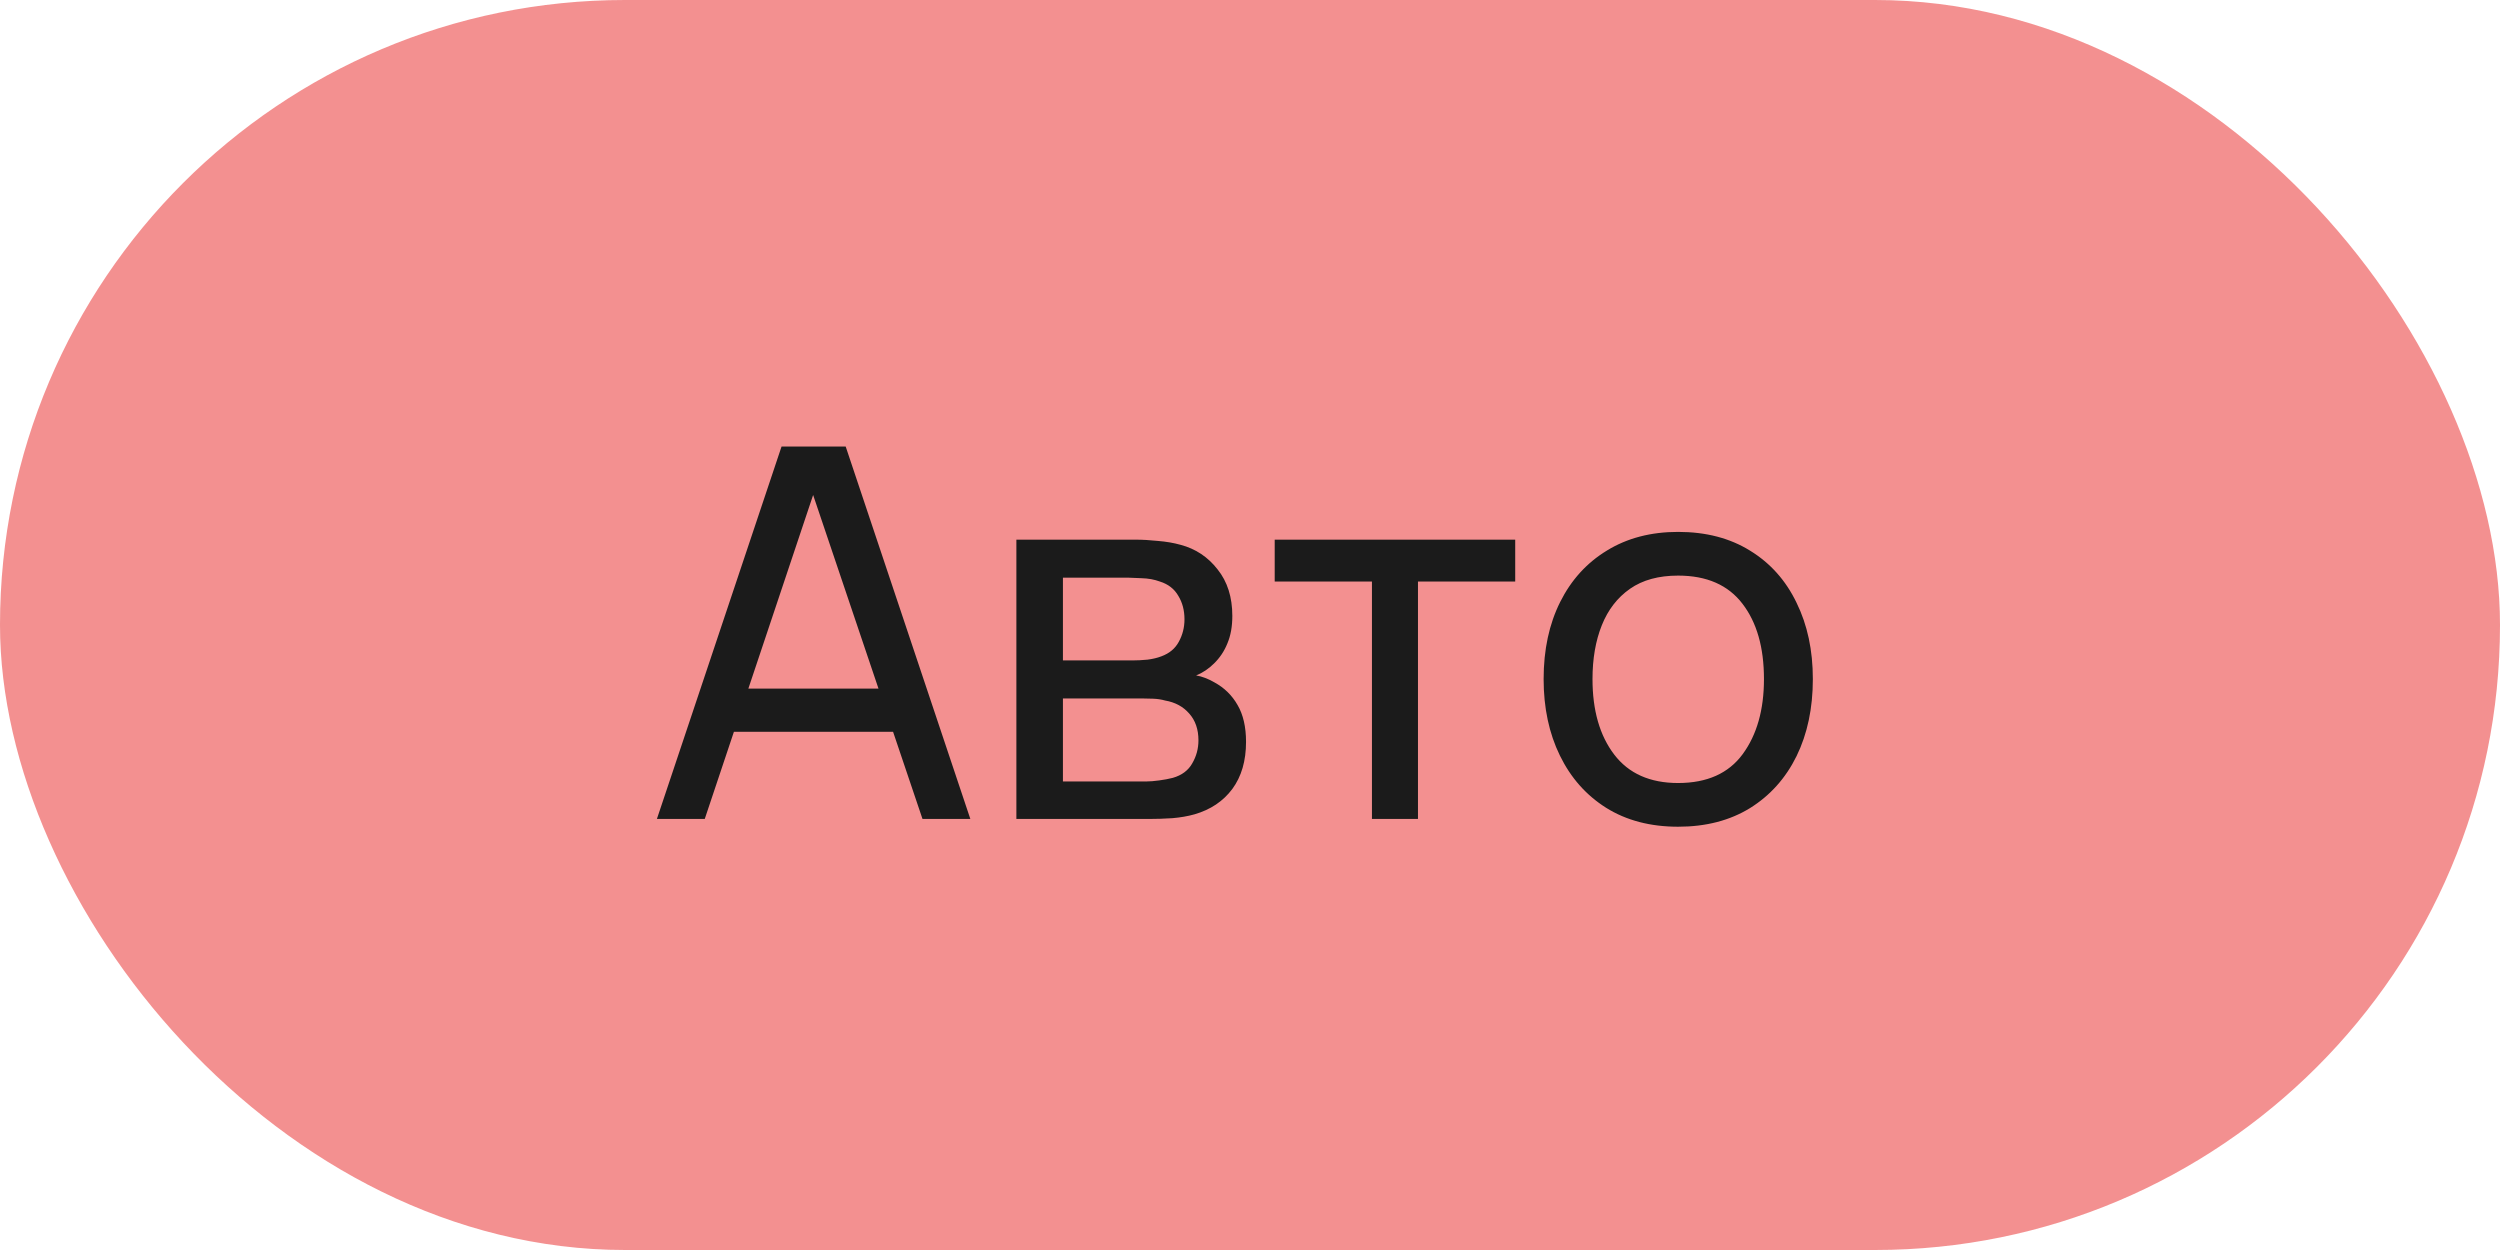
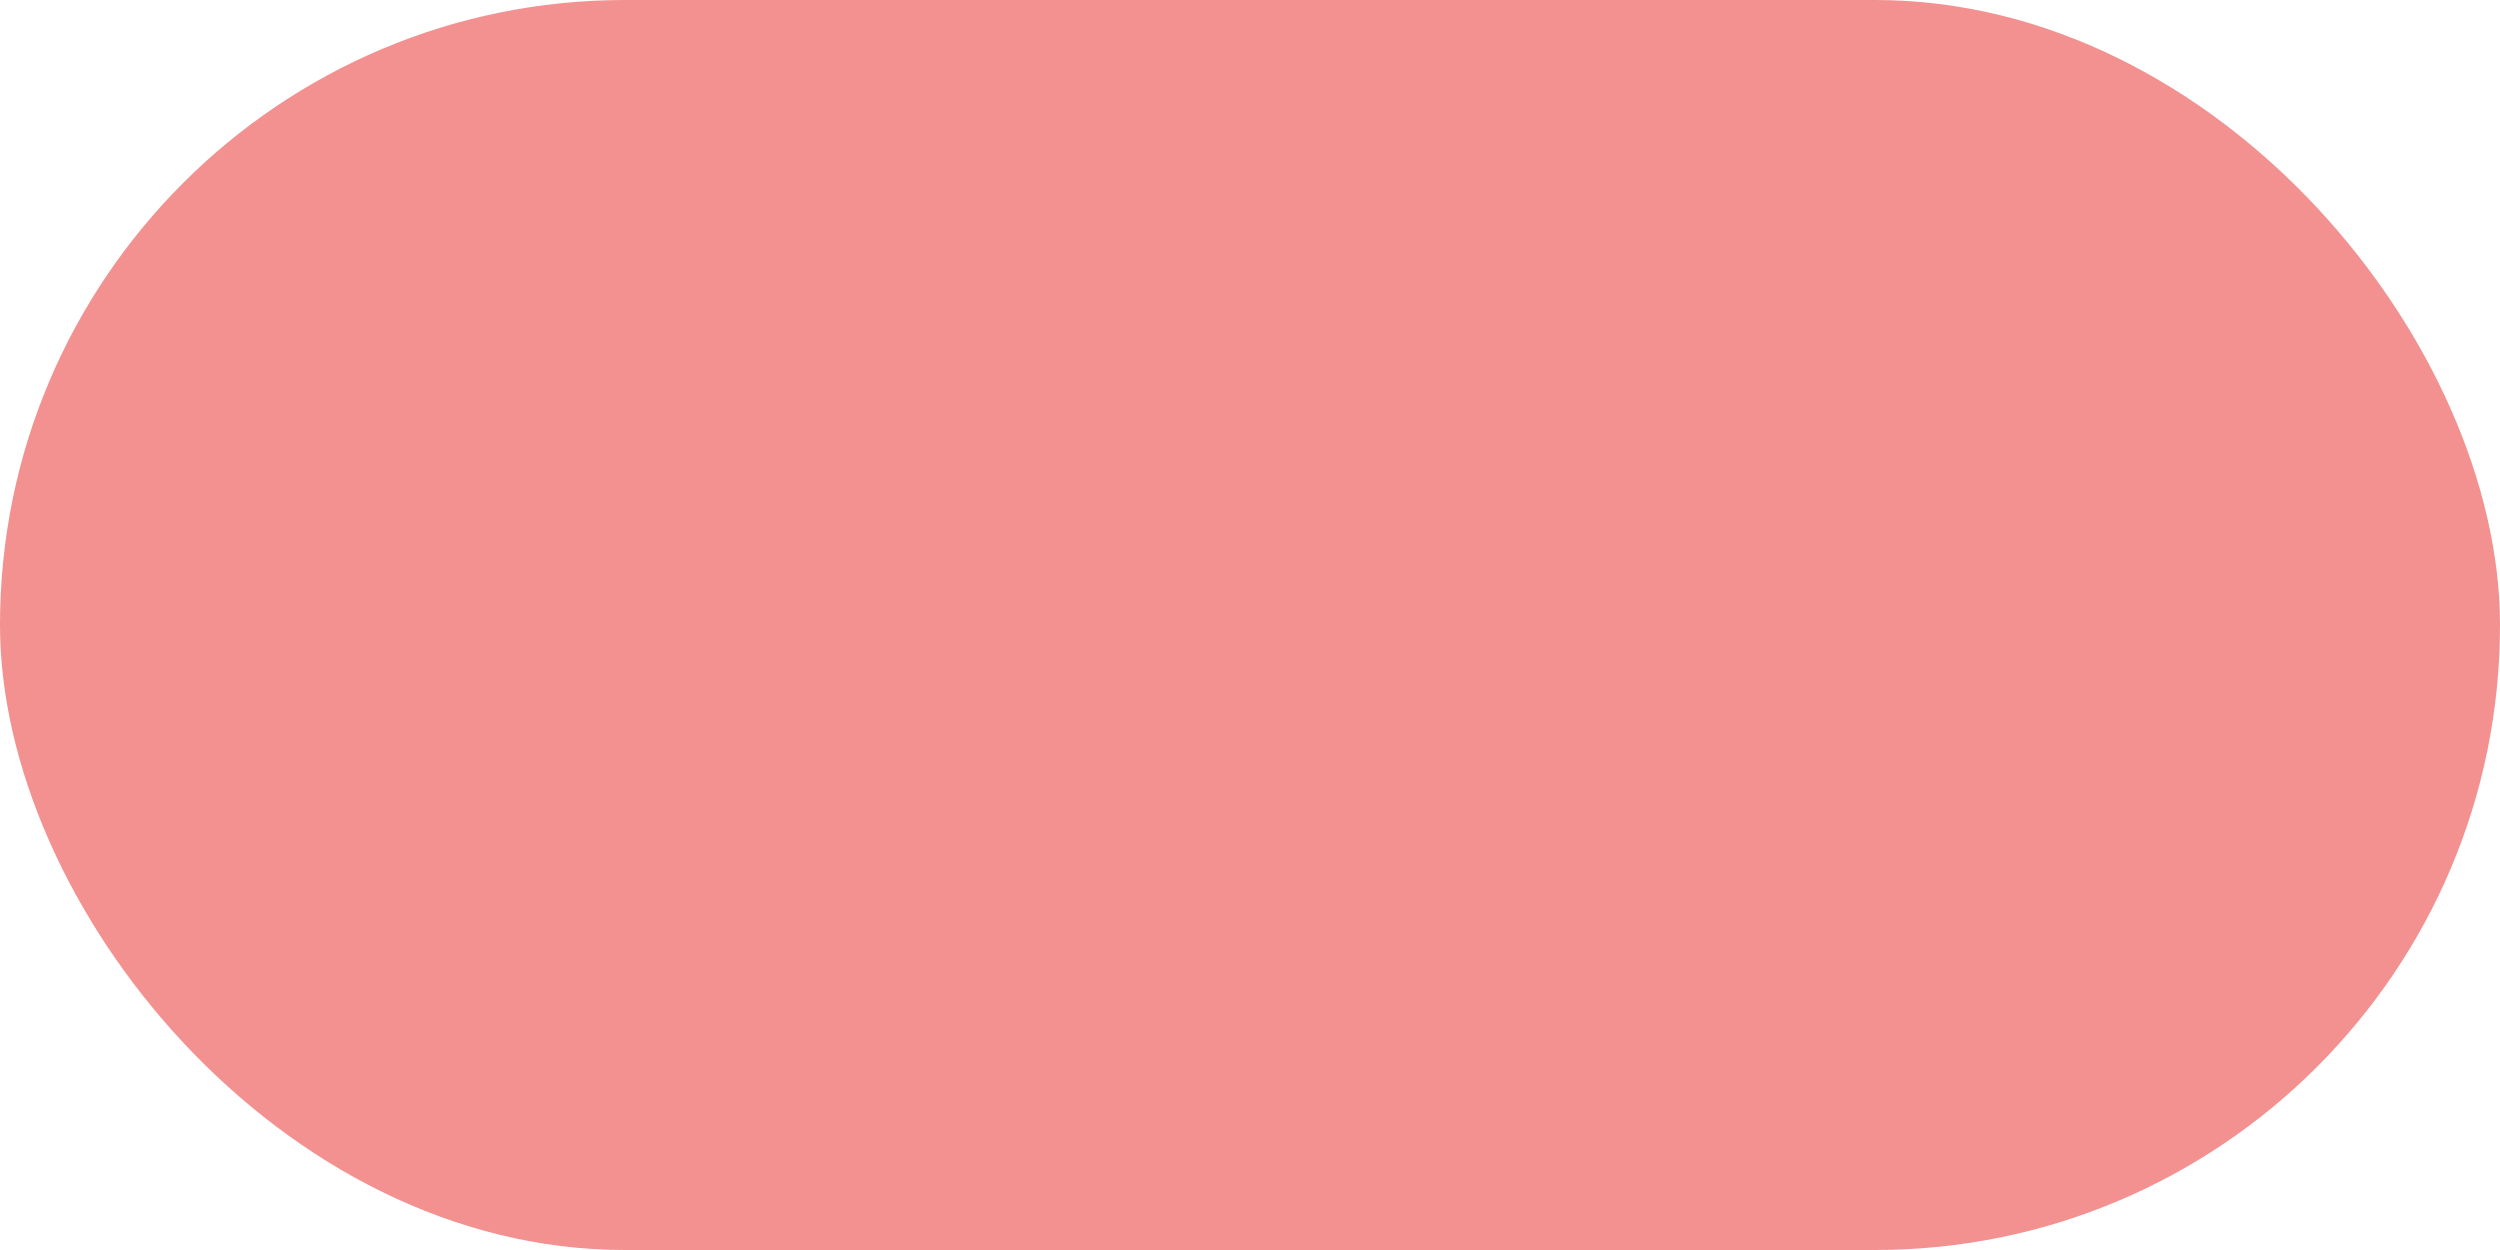
<svg xmlns="http://www.w3.org/2000/svg" width="58" height="29" viewBox="0 0 58 29" fill="none">
  <rect width="58" height="29" rx="14.5" fill="#EB4747" fill-opacity="0.6" />
-   <path d="M15.24 19L18.132 10.36H19.62L22.512 19H21.402L18.696 10.984H19.032L16.35 19H15.24ZM16.632 16.978V15.976H21.12V16.978H16.632ZM23.58 19V12.52H26.34C26.504 12.52 26.68 12.53 26.868 12.55C27.06 12.566 27.234 12.596 27.39 12.64C27.738 12.732 28.024 12.922 28.248 13.21C28.476 13.494 28.59 13.854 28.59 14.29C28.59 14.534 28.552 14.746 28.476 14.926C28.404 15.106 28.3 15.262 28.164 15.394C28.104 15.454 28.038 15.508 27.966 15.556C27.894 15.604 27.822 15.642 27.75 15.67C27.89 15.694 28.032 15.748 28.176 15.832C28.404 15.956 28.582 16.13 28.71 16.354C28.842 16.578 28.908 16.864 28.908 17.212C28.908 17.652 28.802 18.016 28.59 18.304C28.378 18.588 28.086 18.784 27.714 18.892C27.558 18.936 27.386 18.966 27.198 18.982C27.01 18.994 26.828 19 26.652 19H23.58ZM24.66 18.13H26.592C26.676 18.13 26.776 18.122 26.892 18.106C27.012 18.09 27.118 18.07 27.21 18.046C27.418 17.986 27.568 17.874 27.66 17.71C27.756 17.546 27.804 17.368 27.804 17.176C27.804 16.92 27.732 16.712 27.588 16.552C27.448 16.392 27.262 16.292 27.03 16.252C26.946 16.228 26.854 16.214 26.754 16.21C26.658 16.206 26.572 16.204 26.496 16.204H24.66V18.13ZM24.66 15.322H26.268C26.38 15.322 26.498 15.316 26.622 15.304C26.746 15.288 26.854 15.262 26.946 15.226C27.13 15.158 27.264 15.046 27.348 14.89C27.436 14.73 27.48 14.556 27.48 14.368C27.48 14.16 27.432 13.978 27.336 13.822C27.244 13.662 27.102 13.552 26.91 13.492C26.782 13.444 26.638 13.418 26.478 13.414C26.322 13.406 26.222 13.402 26.178 13.402H24.66V15.322ZM31.829 19V13.492H29.573V12.52H35.153V13.492H32.897V19H31.829ZM38.932 19.18C38.288 19.18 37.732 19.034 37.264 18.742C36.8 18.45 36.442 18.046 36.19 17.53C35.938 17.014 35.812 16.422 35.812 15.754C35.812 15.074 35.94 14.478 36.196 13.966C36.452 13.454 36.814 13.056 37.282 12.772C37.75 12.484 38.3 12.34 38.932 12.34C39.58 12.34 40.138 12.486 40.606 12.778C41.074 13.066 41.432 13.468 41.68 13.984C41.932 14.496 42.058 15.086 42.058 15.754C42.058 16.43 41.932 17.026 41.68 17.542C41.428 18.054 41.068 18.456 40.6 18.748C40.132 19.036 39.576 19.18 38.932 19.18ZM38.932 18.166C39.604 18.166 40.104 17.942 40.432 17.494C40.76 17.046 40.924 16.466 40.924 15.754C40.924 15.022 40.758 14.44 40.426 14.008C40.094 13.572 39.596 13.354 38.932 13.354C38.48 13.354 38.108 13.456 37.816 13.66C37.524 13.864 37.306 14.146 37.162 14.506C37.018 14.866 36.946 15.282 36.946 15.754C36.946 16.482 37.114 17.066 37.45 17.506C37.786 17.946 38.28 18.166 38.932 18.166Z" fill="#1B1B1B" />
</svg>